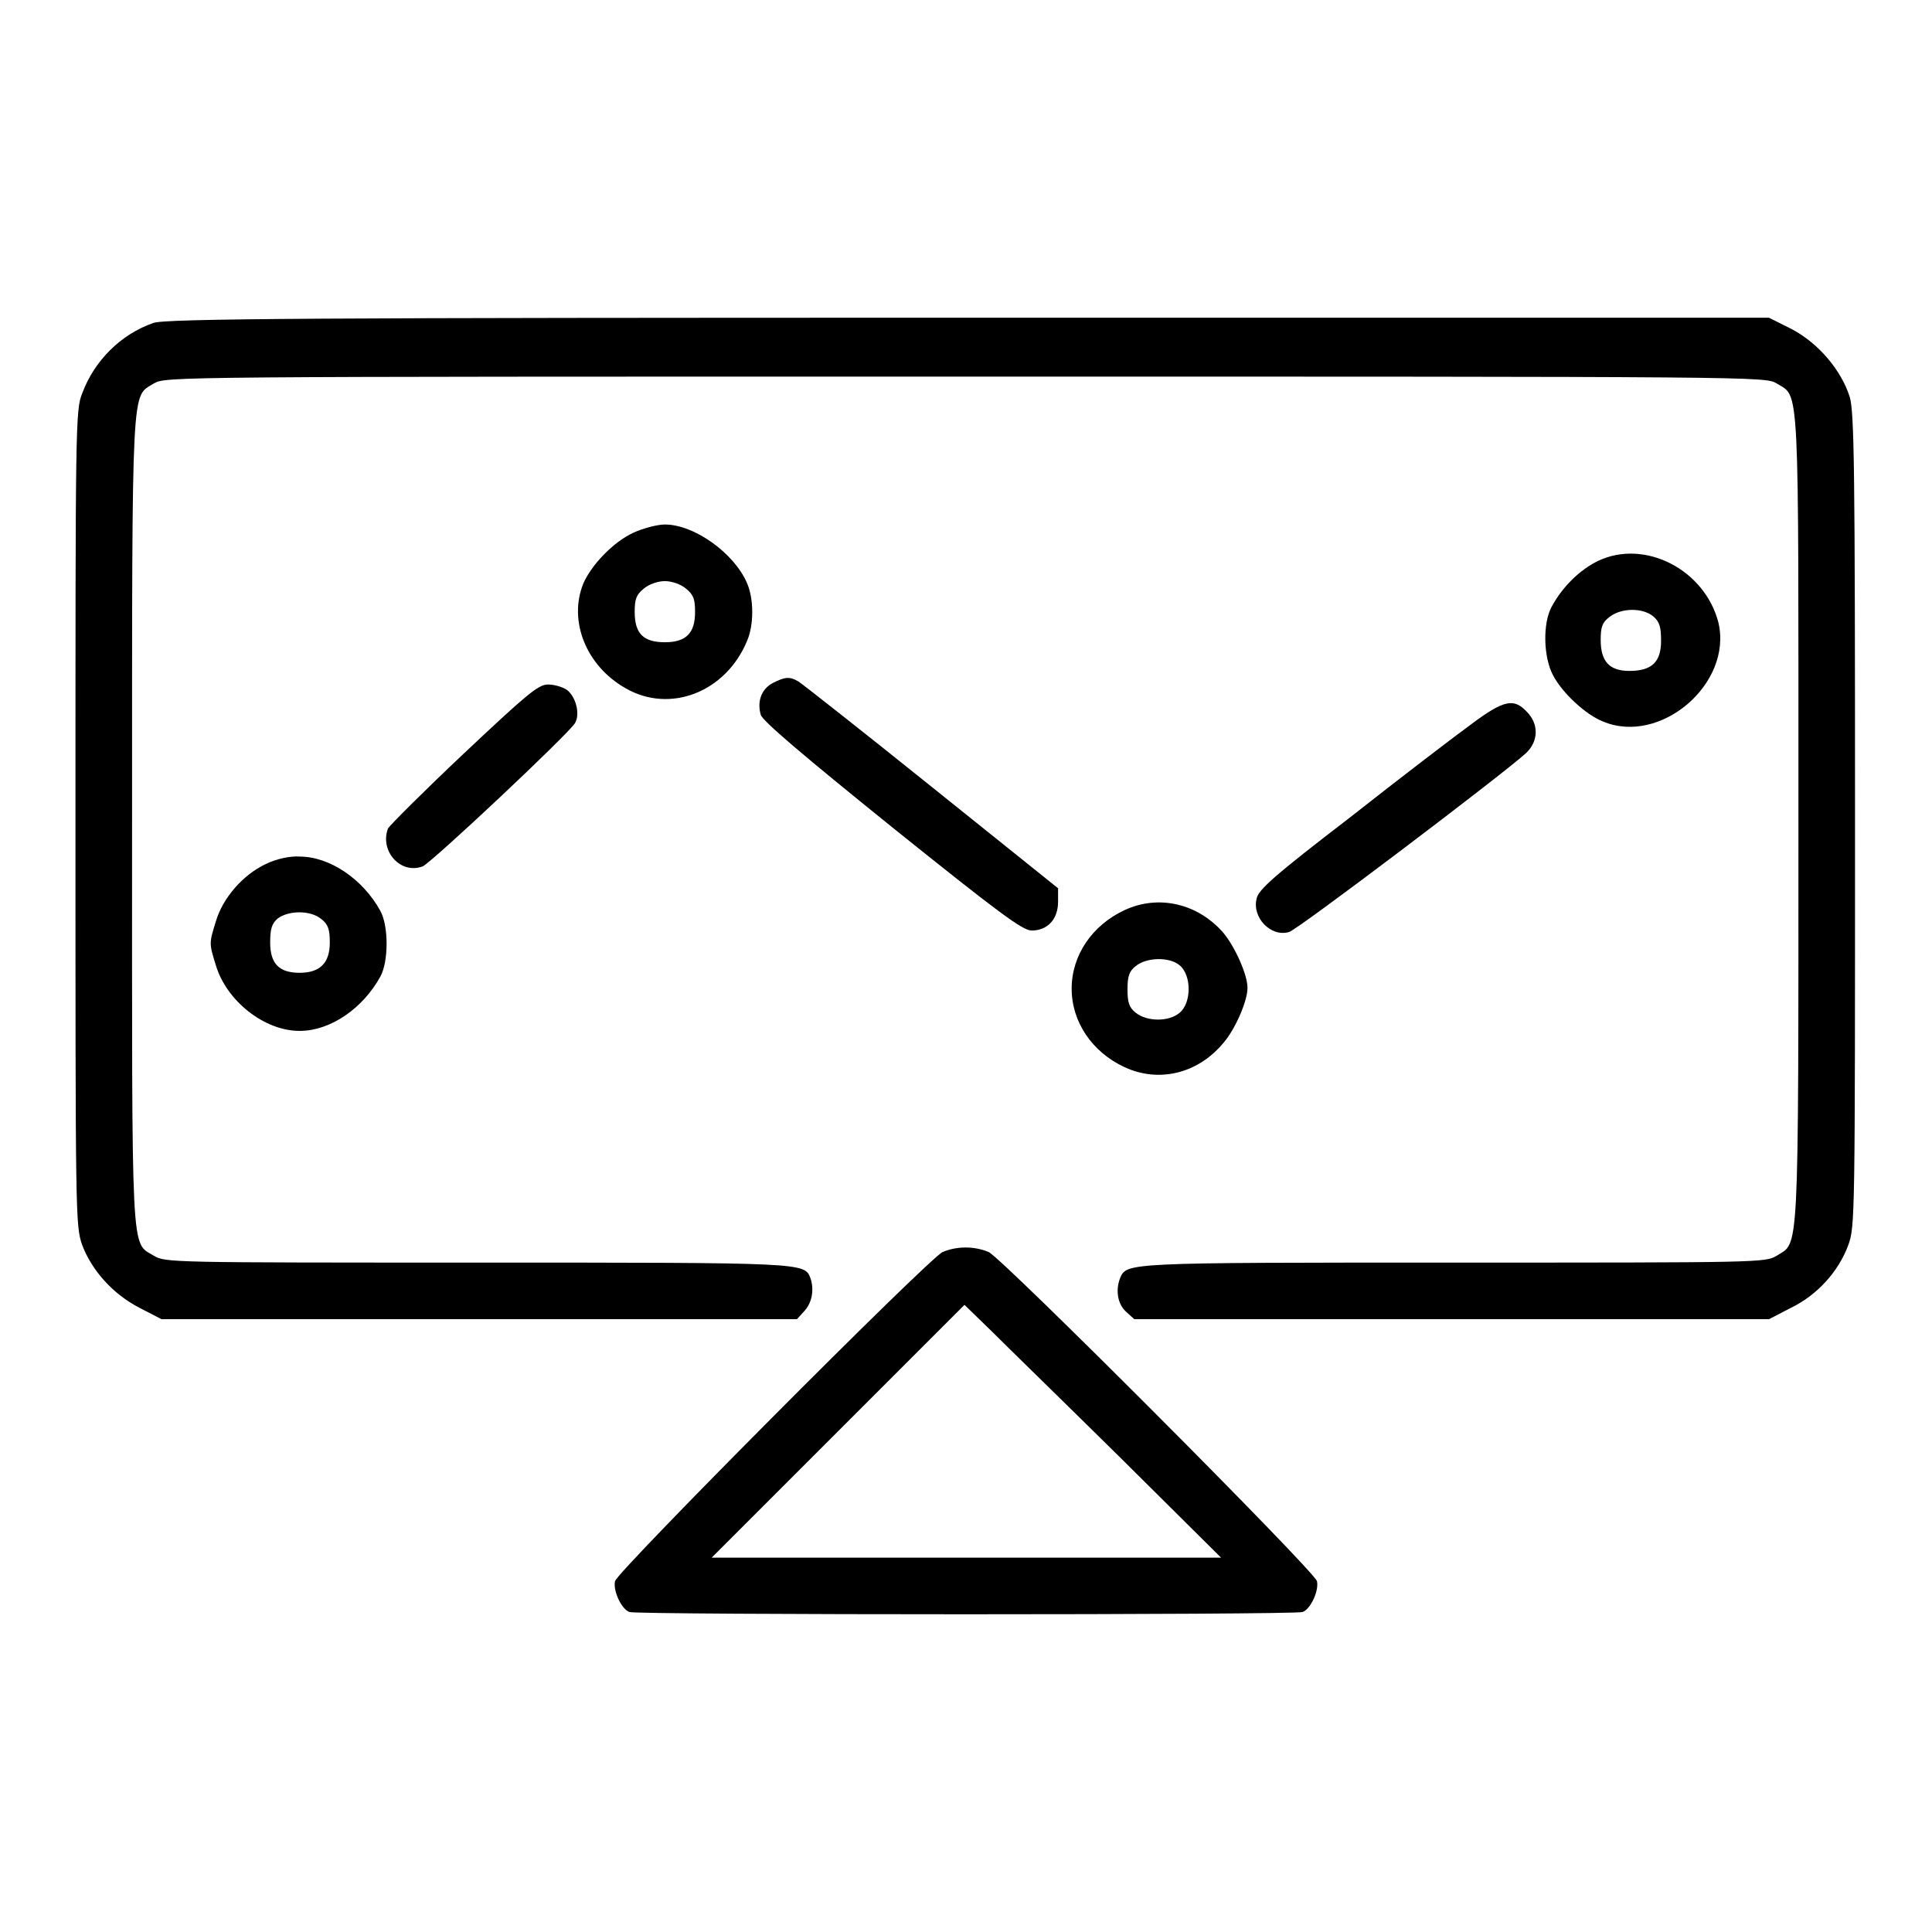
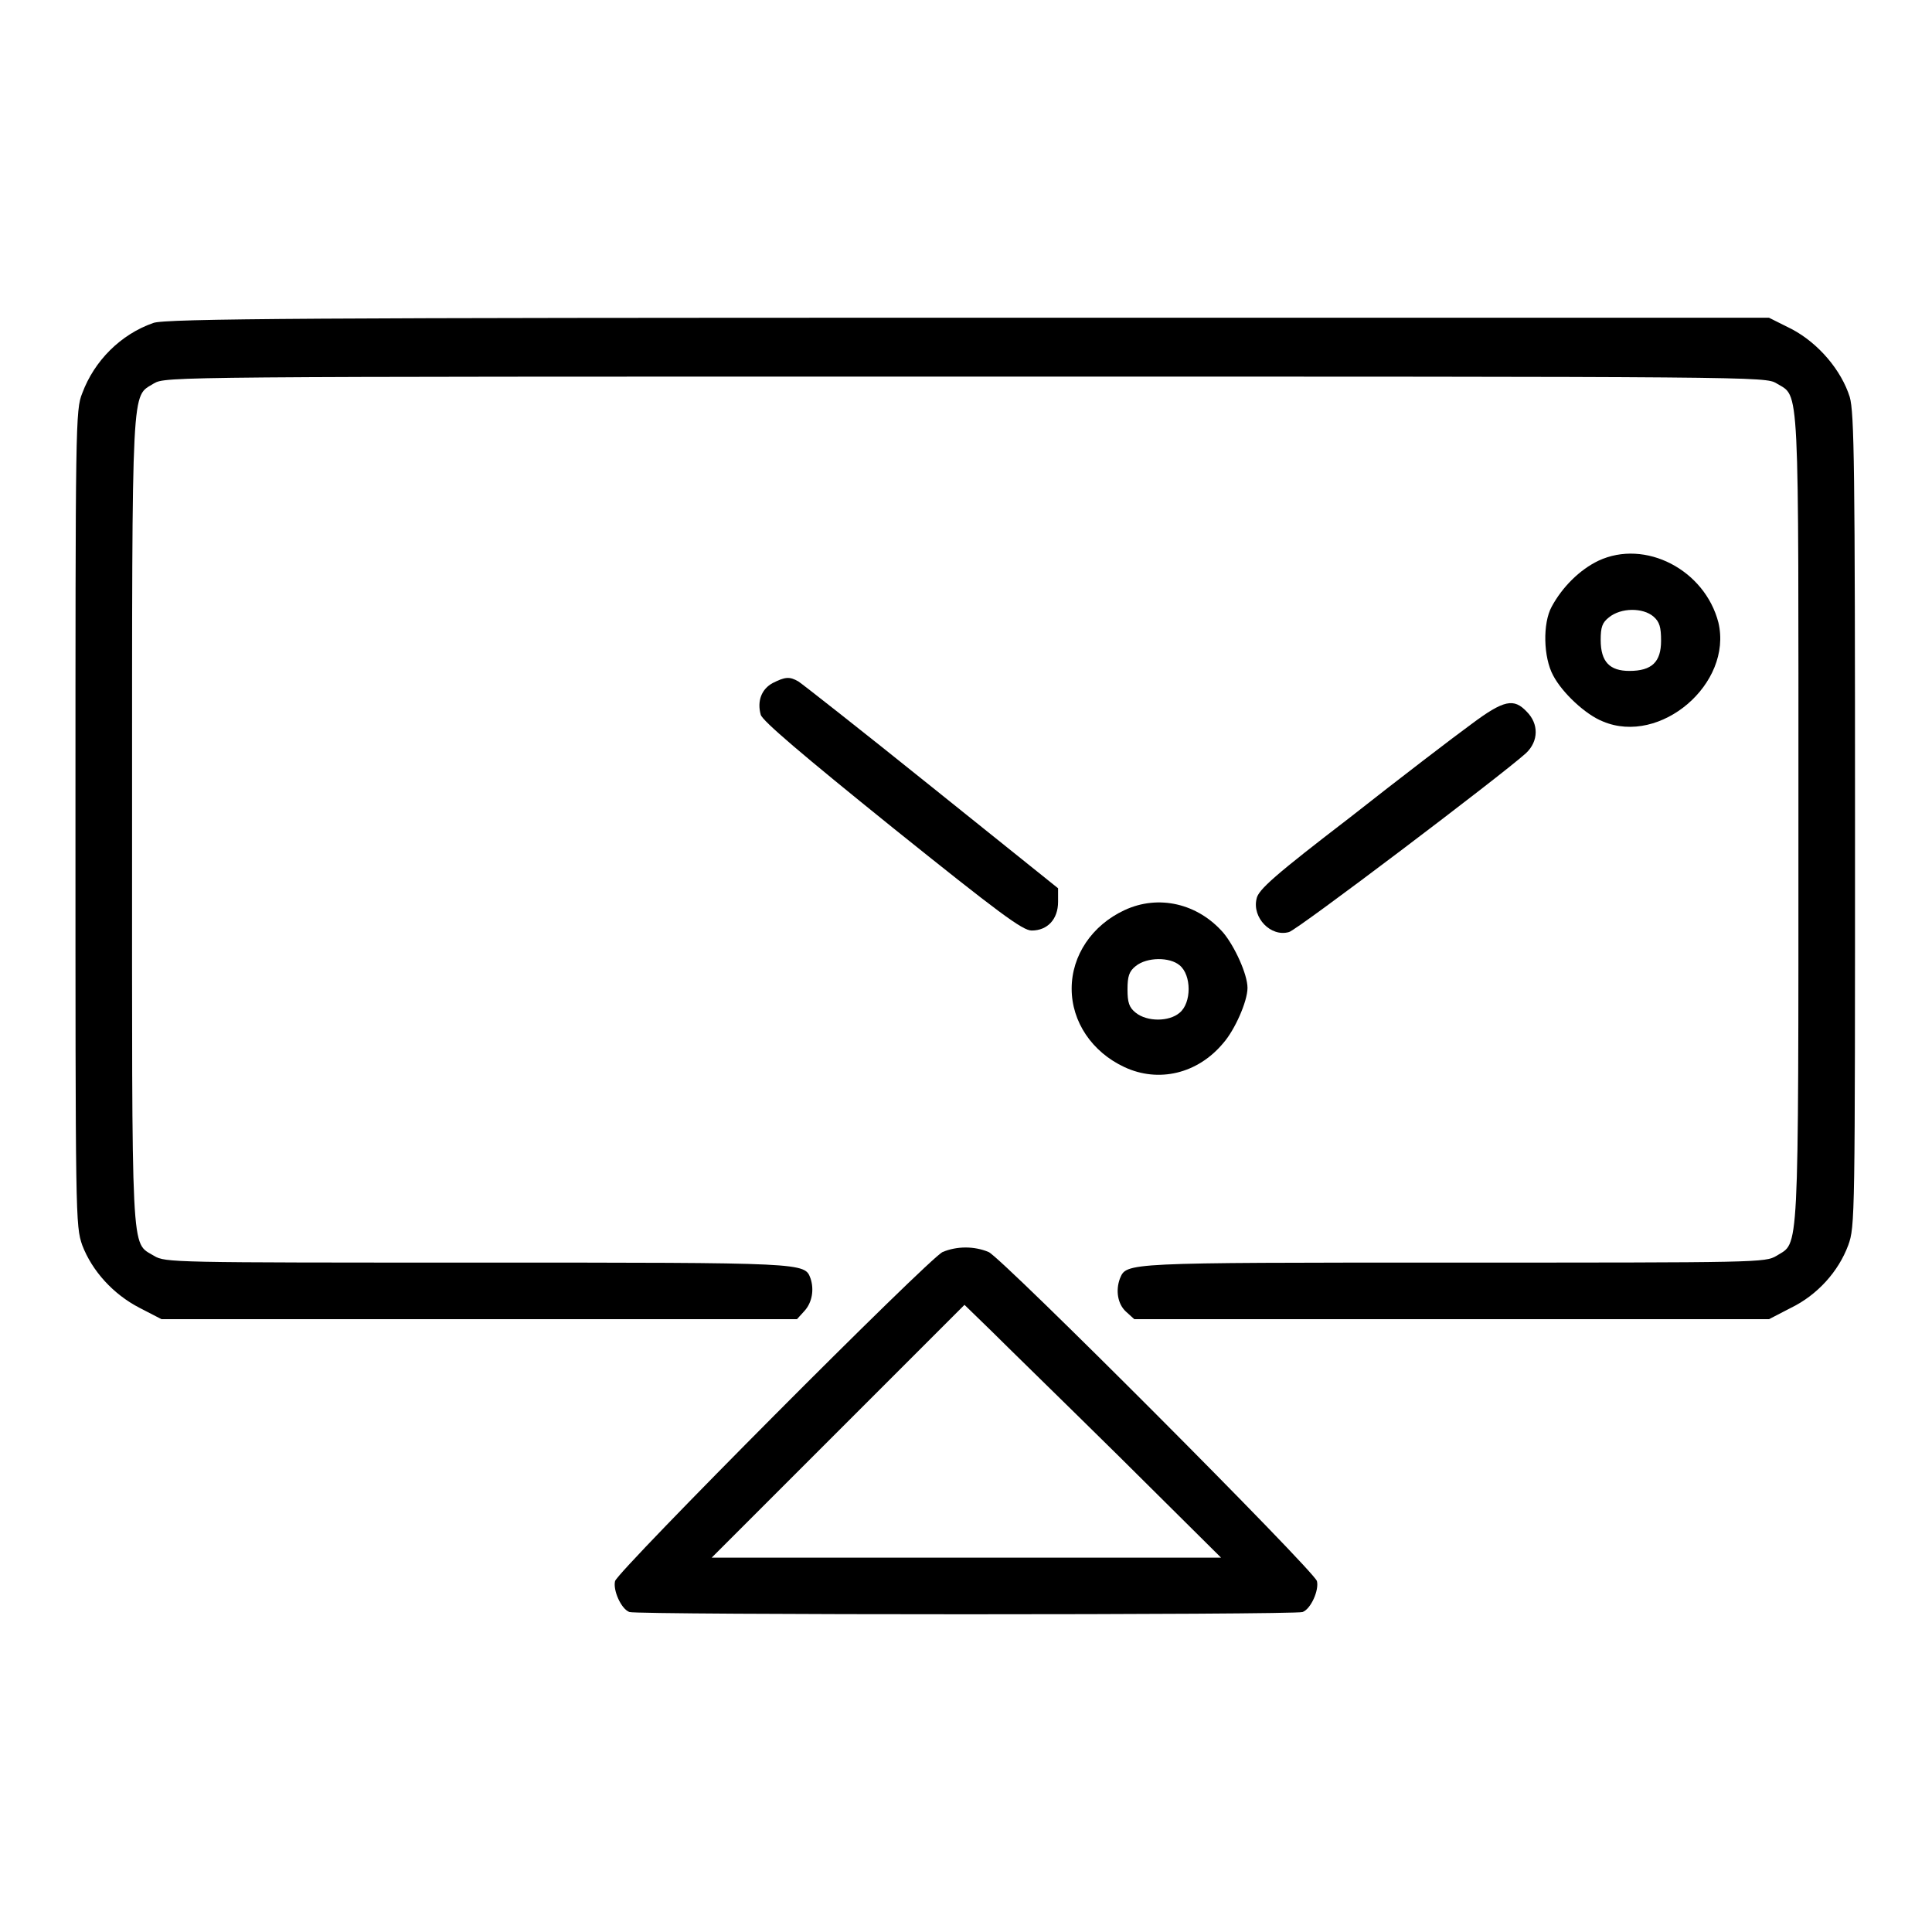
<svg xmlns="http://www.w3.org/2000/svg" version="1.1" x="0px" y="0px" viewBox="0 0 256 256" enable-background="new 0 0 256 256" xml:space="preserve">
  <g>
    <g>
      <g>
        <path fill="#000000" d="M20.3,42.8c-4.3,1.5-7.8,5-9.4,9.3C10,54.3,10,56.2,10,108.4c0,53.1,0,54,0.9,56.6c1.3,3.4,4.1,6.5,7.6,8.3l2.9,1.5h42.1h42.1l1-1.1c1-1.1,1.3-2.8,0.8-4.3c-0.8-2.1-0.4-2.1-44.2-2.1c-40.5,0-41.3,0-42.8-0.9c-3.1-1.9-2.9,1.2-2.9-57.8s-0.1-55.9,2.9-57.8c1.6-0.9,2.1-0.9,107.5-0.9s106,0,107.5,0.9c3.1,1.9,2.9-1.2,2.9,57.8s0.1,55.9-2.9,57.8c-1.5,0.9-2.3,0.9-42.8,0.9c-43.8,0-43.3,0-44.2,2.1c-0.6,1.6-0.3,3.4,0.8,4.4l1.1,1h42.1h42l2.9-1.5c3.5-1.7,6.3-4.8,7.6-8.3c0.9-2.5,0.9-3.4,0.9-56.3c0-47-0.1-54-0.7-56.1c-1.1-3.5-4.1-7.1-7.7-9l-3-1.5H128.3C42.7,42.1,21.7,42.2,20.3,42.8z" />
-         <path fill="#000000" d="M83.9,70.6c-2.6,1.2-5.5,4.2-6.6,6.7c-2,4.9,0.3,10.9,5.6,13.9c5.9,3.4,13.3,0.5,16.1-6.3c0.9-2.1,0.9-5.5,0-7.6c-1.7-4-7-7.8-10.9-7.8C87.1,69.5,85.2,70,83.9,70.6z M90.9,78c1,0.8,1.2,1.4,1.2,3.1c0,2.8-1.2,4-4,4s-4-1.1-4-4c0-1.7,0.2-2.3,1.2-3.1c0.7-0.6,1.9-1,2.8-1C89,77,90.2,77.4,90.9,78z" />
        <path fill="#000000" d="M211.8,74.3c-2.5,1.2-4.8,3.5-6.2,6.1c-1.2,2.2-1.1,6.7,0.2,9.1c1.2,2.3,4.3,5.2,6.6,6.1c7.6,3.2,17.2-5,15.3-13.1C225.9,75.5,218,71.4,211.8,74.3z M219.1,81.7c0.8,0.7,1,1.4,1,3.2c0,2.8-1.2,4-4.2,4c-2.6,0-3.8-1.2-3.8-4.1c0-1.7,0.2-2.3,1.1-3C214.8,80.5,217.7,80.5,219.1,81.7z" />
        <path fill="#000000" d="M102.4,90.5c-1.5,0.8-2.1,2.4-1.6,4.2c0.2,0.8,5.5,5.3,17.4,14.9c14.2,11.4,17.3,13.7,18.5,13.7c2.1,0,3.5-1.5,3.5-3.8v-1.8l-16.7-13.4c-9.2-7.4-17.1-13.6-17.7-14C104.6,89.6,104,89.7,102.4,90.5z" />
-         <path fill="#000000" d="M61.4,99.9c-5.3,5-9.8,9.5-10,9.9c-1.1,3,1.7,6.1,4.6,5c1.2-0.5,19.4-17.6,20.2-19c0.7-1.2,0.1-3.5-1.1-4.4c-0.6-0.4-1.7-0.7-2.5-0.7C71.3,90.7,69.7,92.1,61.4,99.9z" />
        <path fill="#000000" d="M194.9,96c-2.2,1.6-9.4,7.1-16,12.3c-9.9,7.6-12.2,9.6-12.4,10.8c-0.6,2.5,1.9,5.1,4.3,4.4c1-0.2,28.2-20.8,31.4-23.7c1.7-1.6,1.7-3.9,0.1-5.5C200.6,92.5,199.3,92.7,194.9,96z" />
-         <path fill="#000000" d="M35.2,114.5c-3,1.4-5.7,4.5-6.6,7.6c-0.9,2.9-0.9,2.9,0,5.8c1.4,4.7,6.4,8.7,11.1,8.7c4.1,0,8.4-3,10.7-7.2c1.1-2,1.1-6.7,0-8.7c-2.3-4.2-6.7-7.2-10.7-7.2C38.5,113.4,36.6,113.8,35.2,114.5z M42.6,121.8c0.9,0.7,1.1,1.4,1.1,3.1c0,2.7-1.3,4-4,4c-2.7,0-3.9-1.2-3.9-4c0-1.8,0.2-2.5,1-3.2C38.3,120.6,41.2,120.6,42.6,121.8z" />
        <path fill="#000000" d="M149,120.6c-4.3,2-7,6-7,10.4c0,4.4,2.7,8.4,7,10.4c4.5,2.1,9.7,0.9,13.1-3.2c1.5-1.7,3.2-5.5,3.2-7.3s-1.7-5.5-3.2-7.3C158.7,119.7,153.5,118.5,149,120.6z M156.3,127.9c1.6,1.3,1.6,5,0,6.3c-1.4,1.2-4.3,1.2-5.8,0c-0.9-0.7-1.1-1.4-1.1-3.1c0-1.7,0.2-2.4,1.1-3.1C152,126.8,155,126.8,156.3,127.9z" />
        <path fill="#000000" d="M124.9,165.9c-1.8,0.8-43,42.2-43.4,43.6c-0.3,1.2,0.8,3.7,1.9,4.1c1,0.4,88.2,0.4,89.2,0c1.1-0.4,2.2-2.9,1.9-4.1c-0.5-1.5-41.7-42.8-43.5-43.6C129.1,165.1,126.8,165.1,124.9,165.9z M148.3,193l13.5,13.4H128H94.3l16.8-16.8l16.7-16.7l3.5,3.4C133.2,178.2,140.9,185.7,148.3,193z" />
      </g>
    </g>
  </g>
</svg>